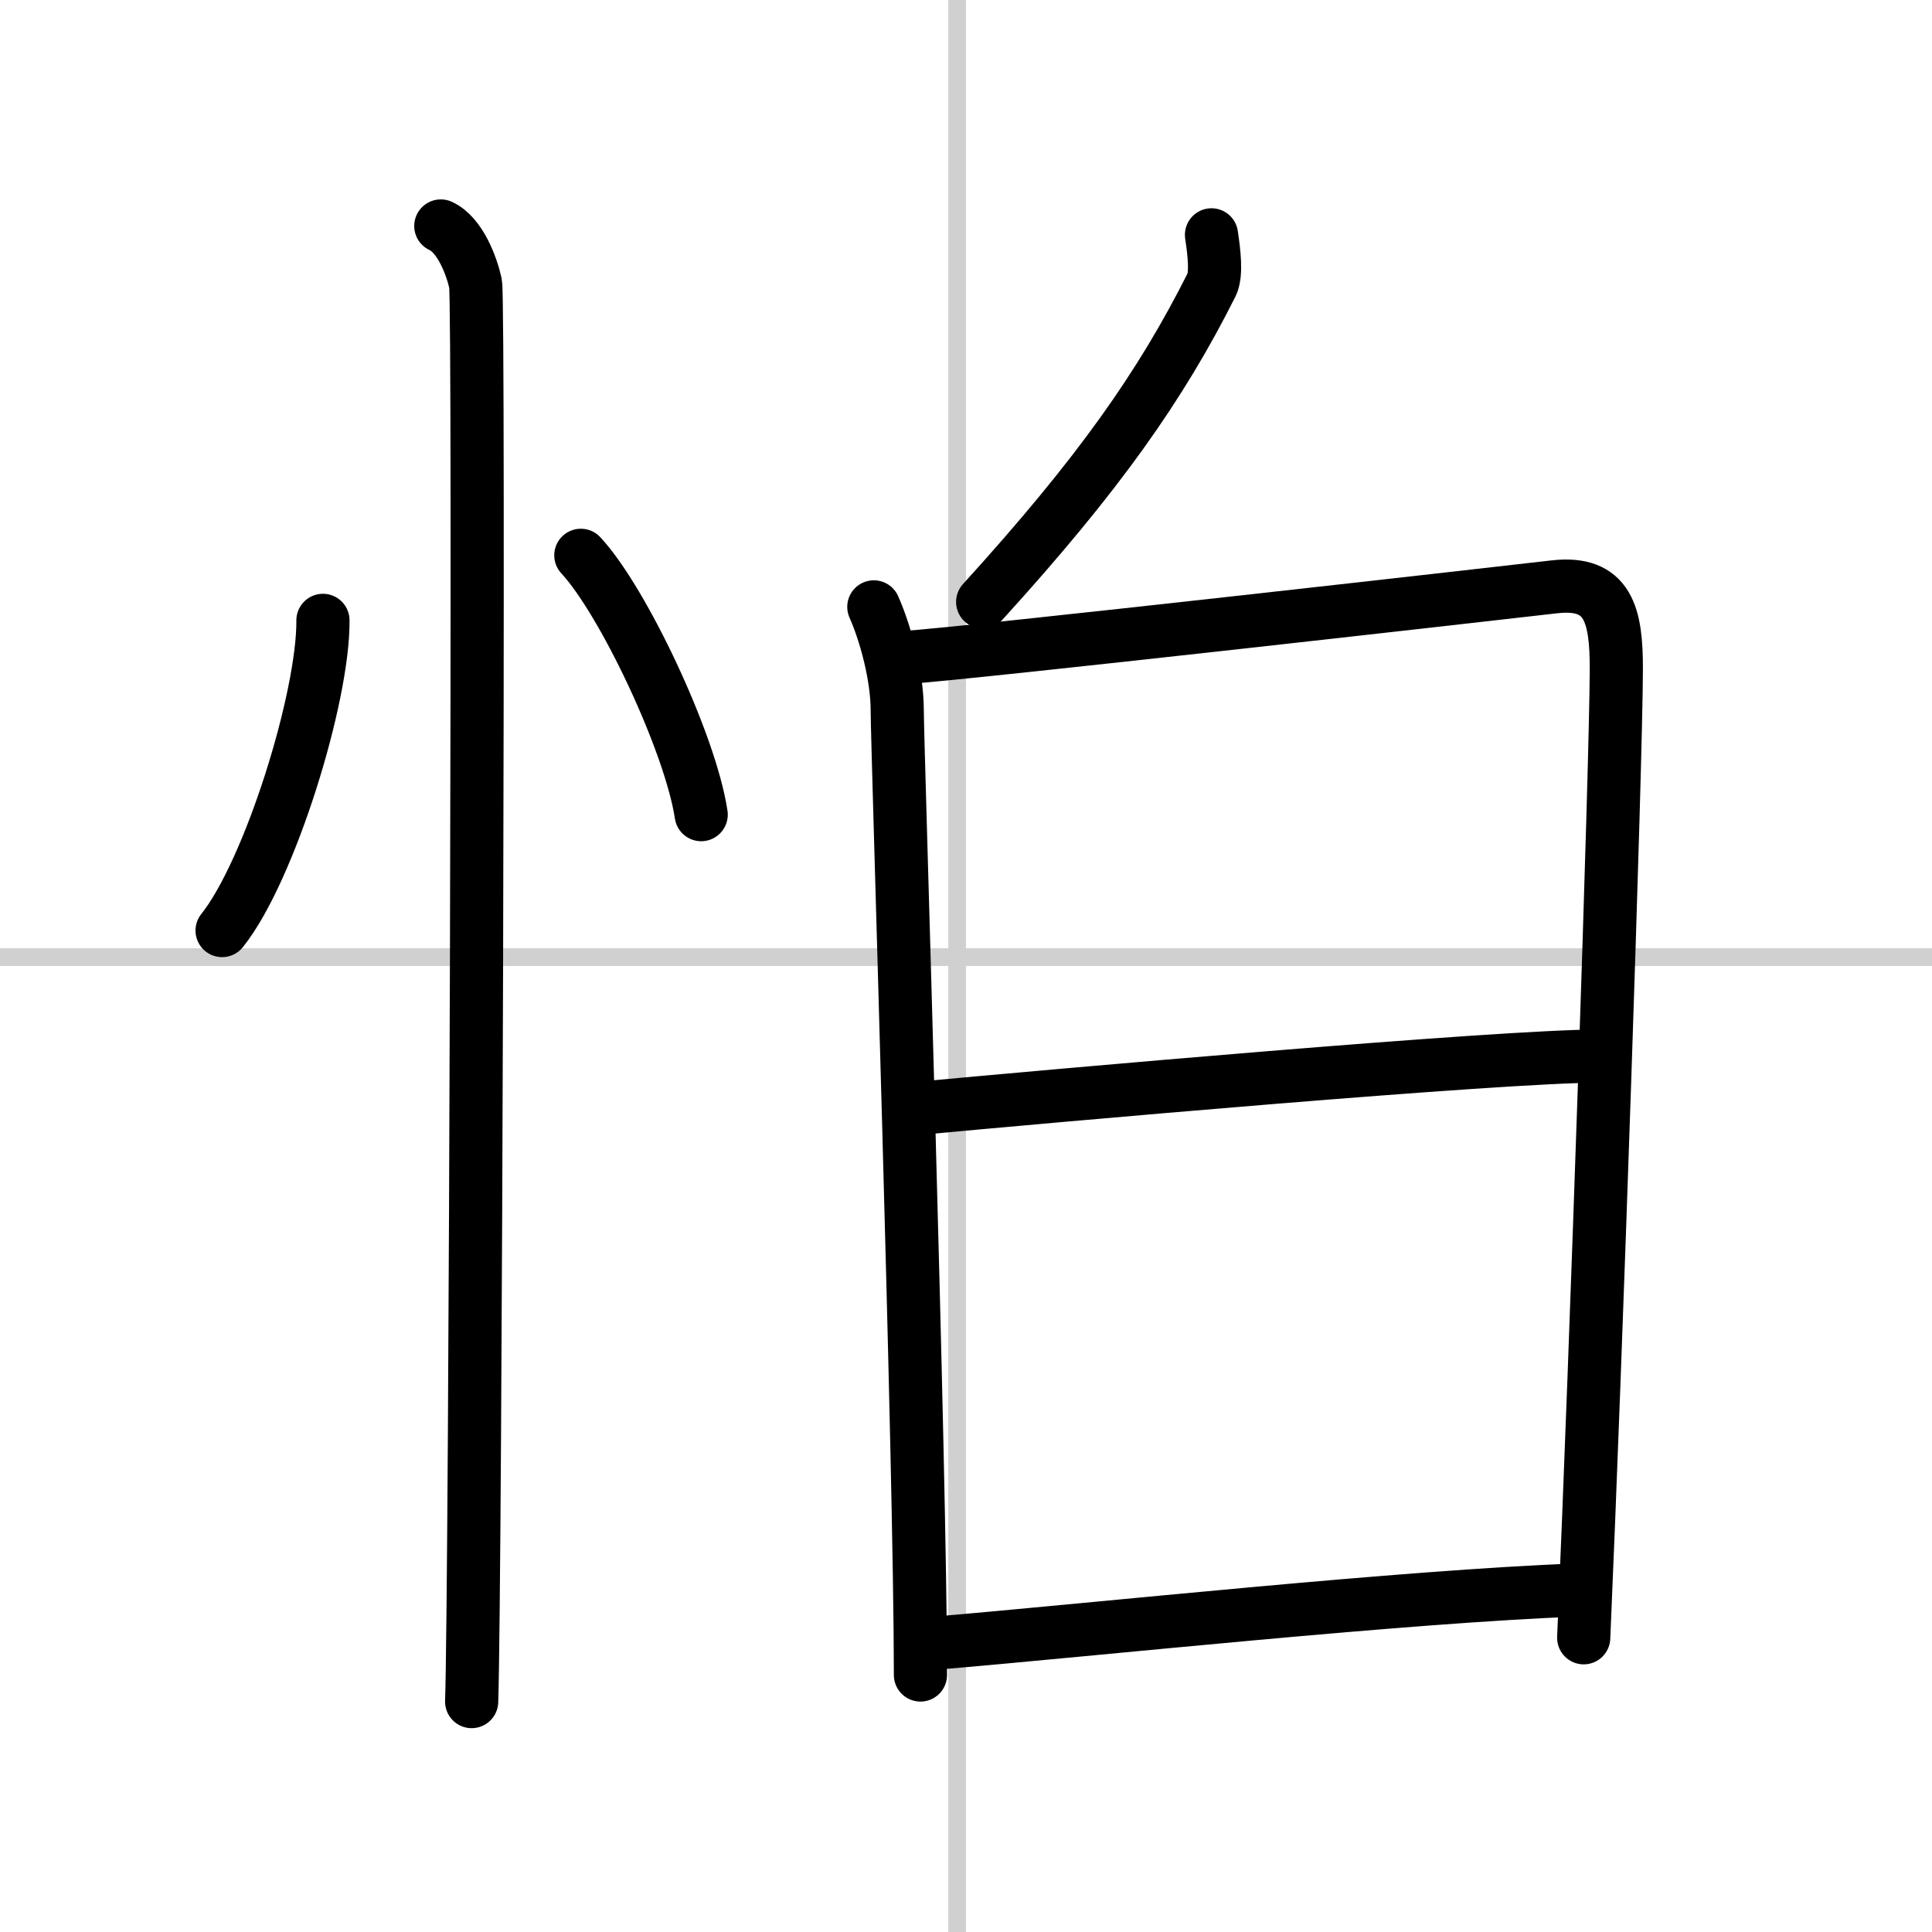
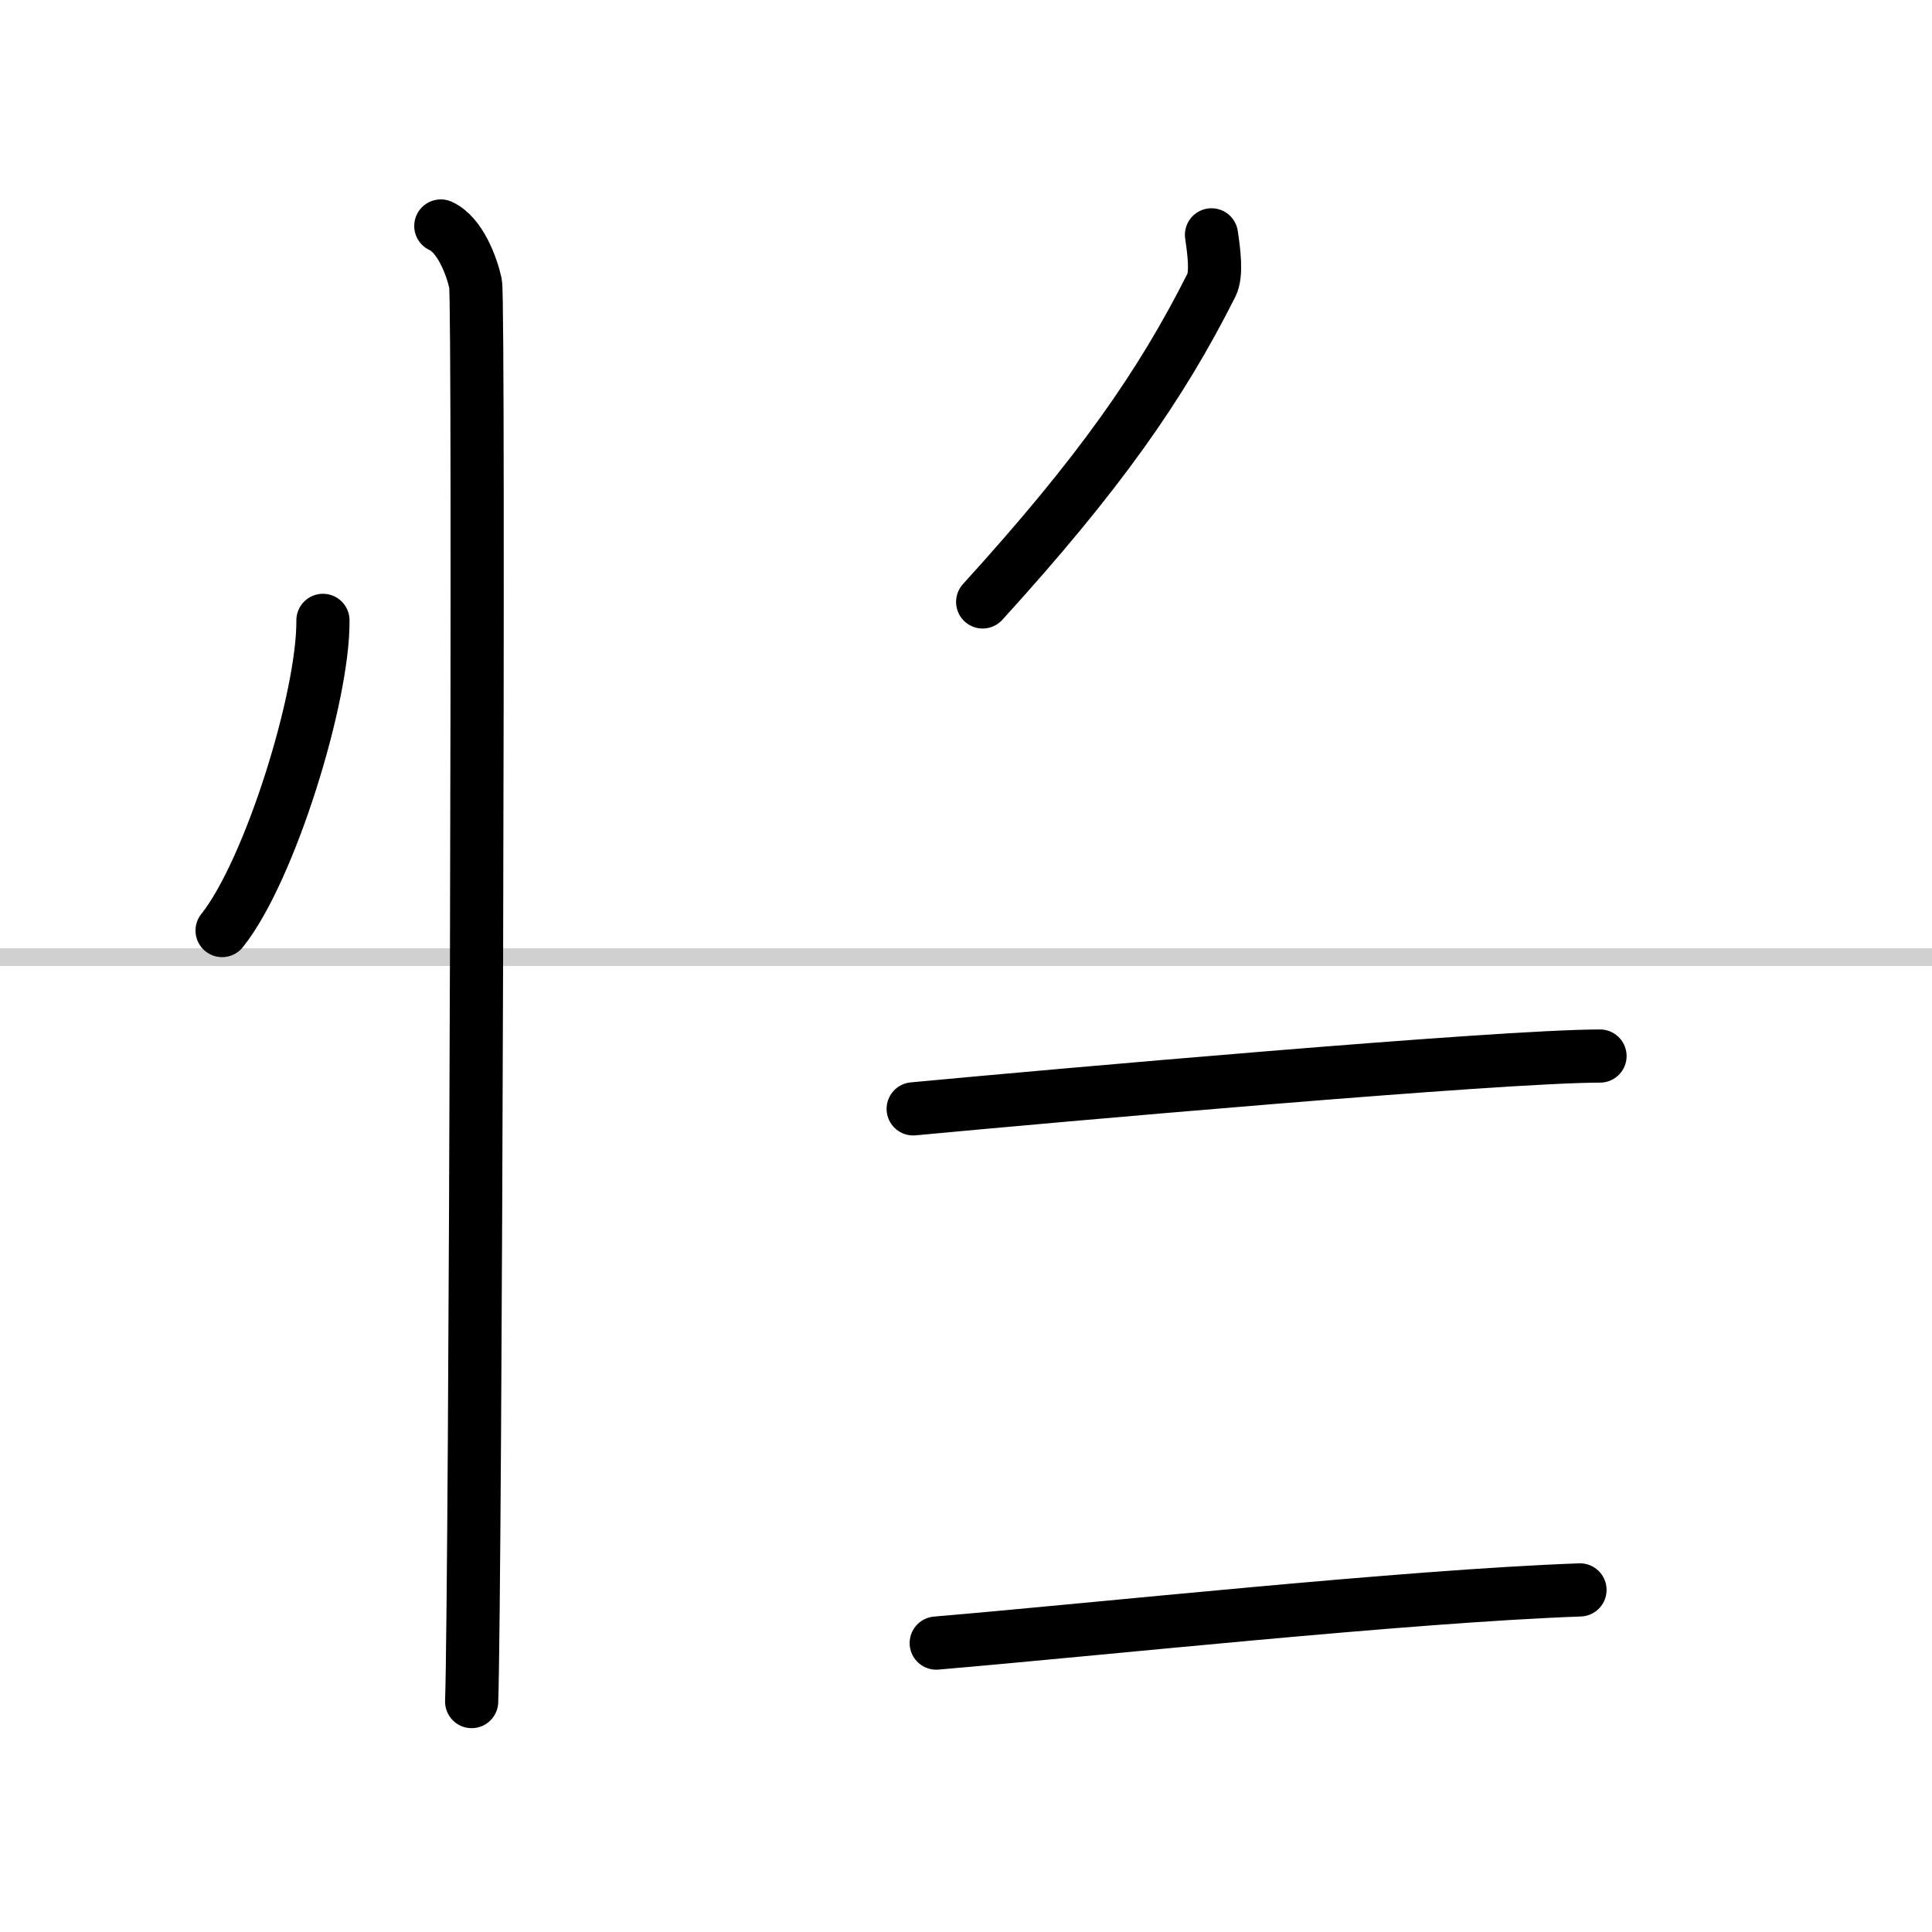
<svg xmlns="http://www.w3.org/2000/svg" width="400" height="400" viewBox="0 0 109 109">
  <rect x="0" y="0" width="109" height="109" fill="#808080" stroke="none" />
  <g fill="none" stroke="#000" stroke-linecap="round" stroke-linejoin="round" stroke-width="3">
    <rect width="100%" height="100%" fill="#fff" stroke="#fff" />
-     <line x1="54" x2="54" y2="109" stroke="#d0d0d0" stroke-width="1" />
    <line x2="109" y1="54" y2="54" stroke="#d0d0d0" stroke-width="1" />
    <path d="m18.22 35c0.04 4.31-3 14.14-5.69 17.5" />
-     <path d="m32.77 31.33c2.4 2.58 6.19 10.62 6.79 14.63" />
    <path d="m24.87 12.75c1.09 0.5 1.74 2.25 1.96 3.25s0 73.75-0.22 80" />
    <path d="M68.35,13.25c0.15,1,0.3,2.24,0,2.83C65.5,21.75,62,26.75,55.44,33.96" />
-     <path d="m49.3 34.24c0.65 1.46 1.32 3.89 1.32 5.83s1.31 42.79 1.31 54.43" />
-     <path d="m51.01 37.1c3.71-0.24 33.29-3.6 36.67-3.99 3.07-0.36 3.52 1.6 3.51 4.66-0.01 5.23-1.14 38.6-1.84 54.63" />
    <path d="m51.52 62.56c7.77-0.73 33.08-2.98 38.75-2.98" />
    <path d="m52.82 92.7c9.3-0.79 26.4-2.64 36.32-3" />
  </g>
</svg>